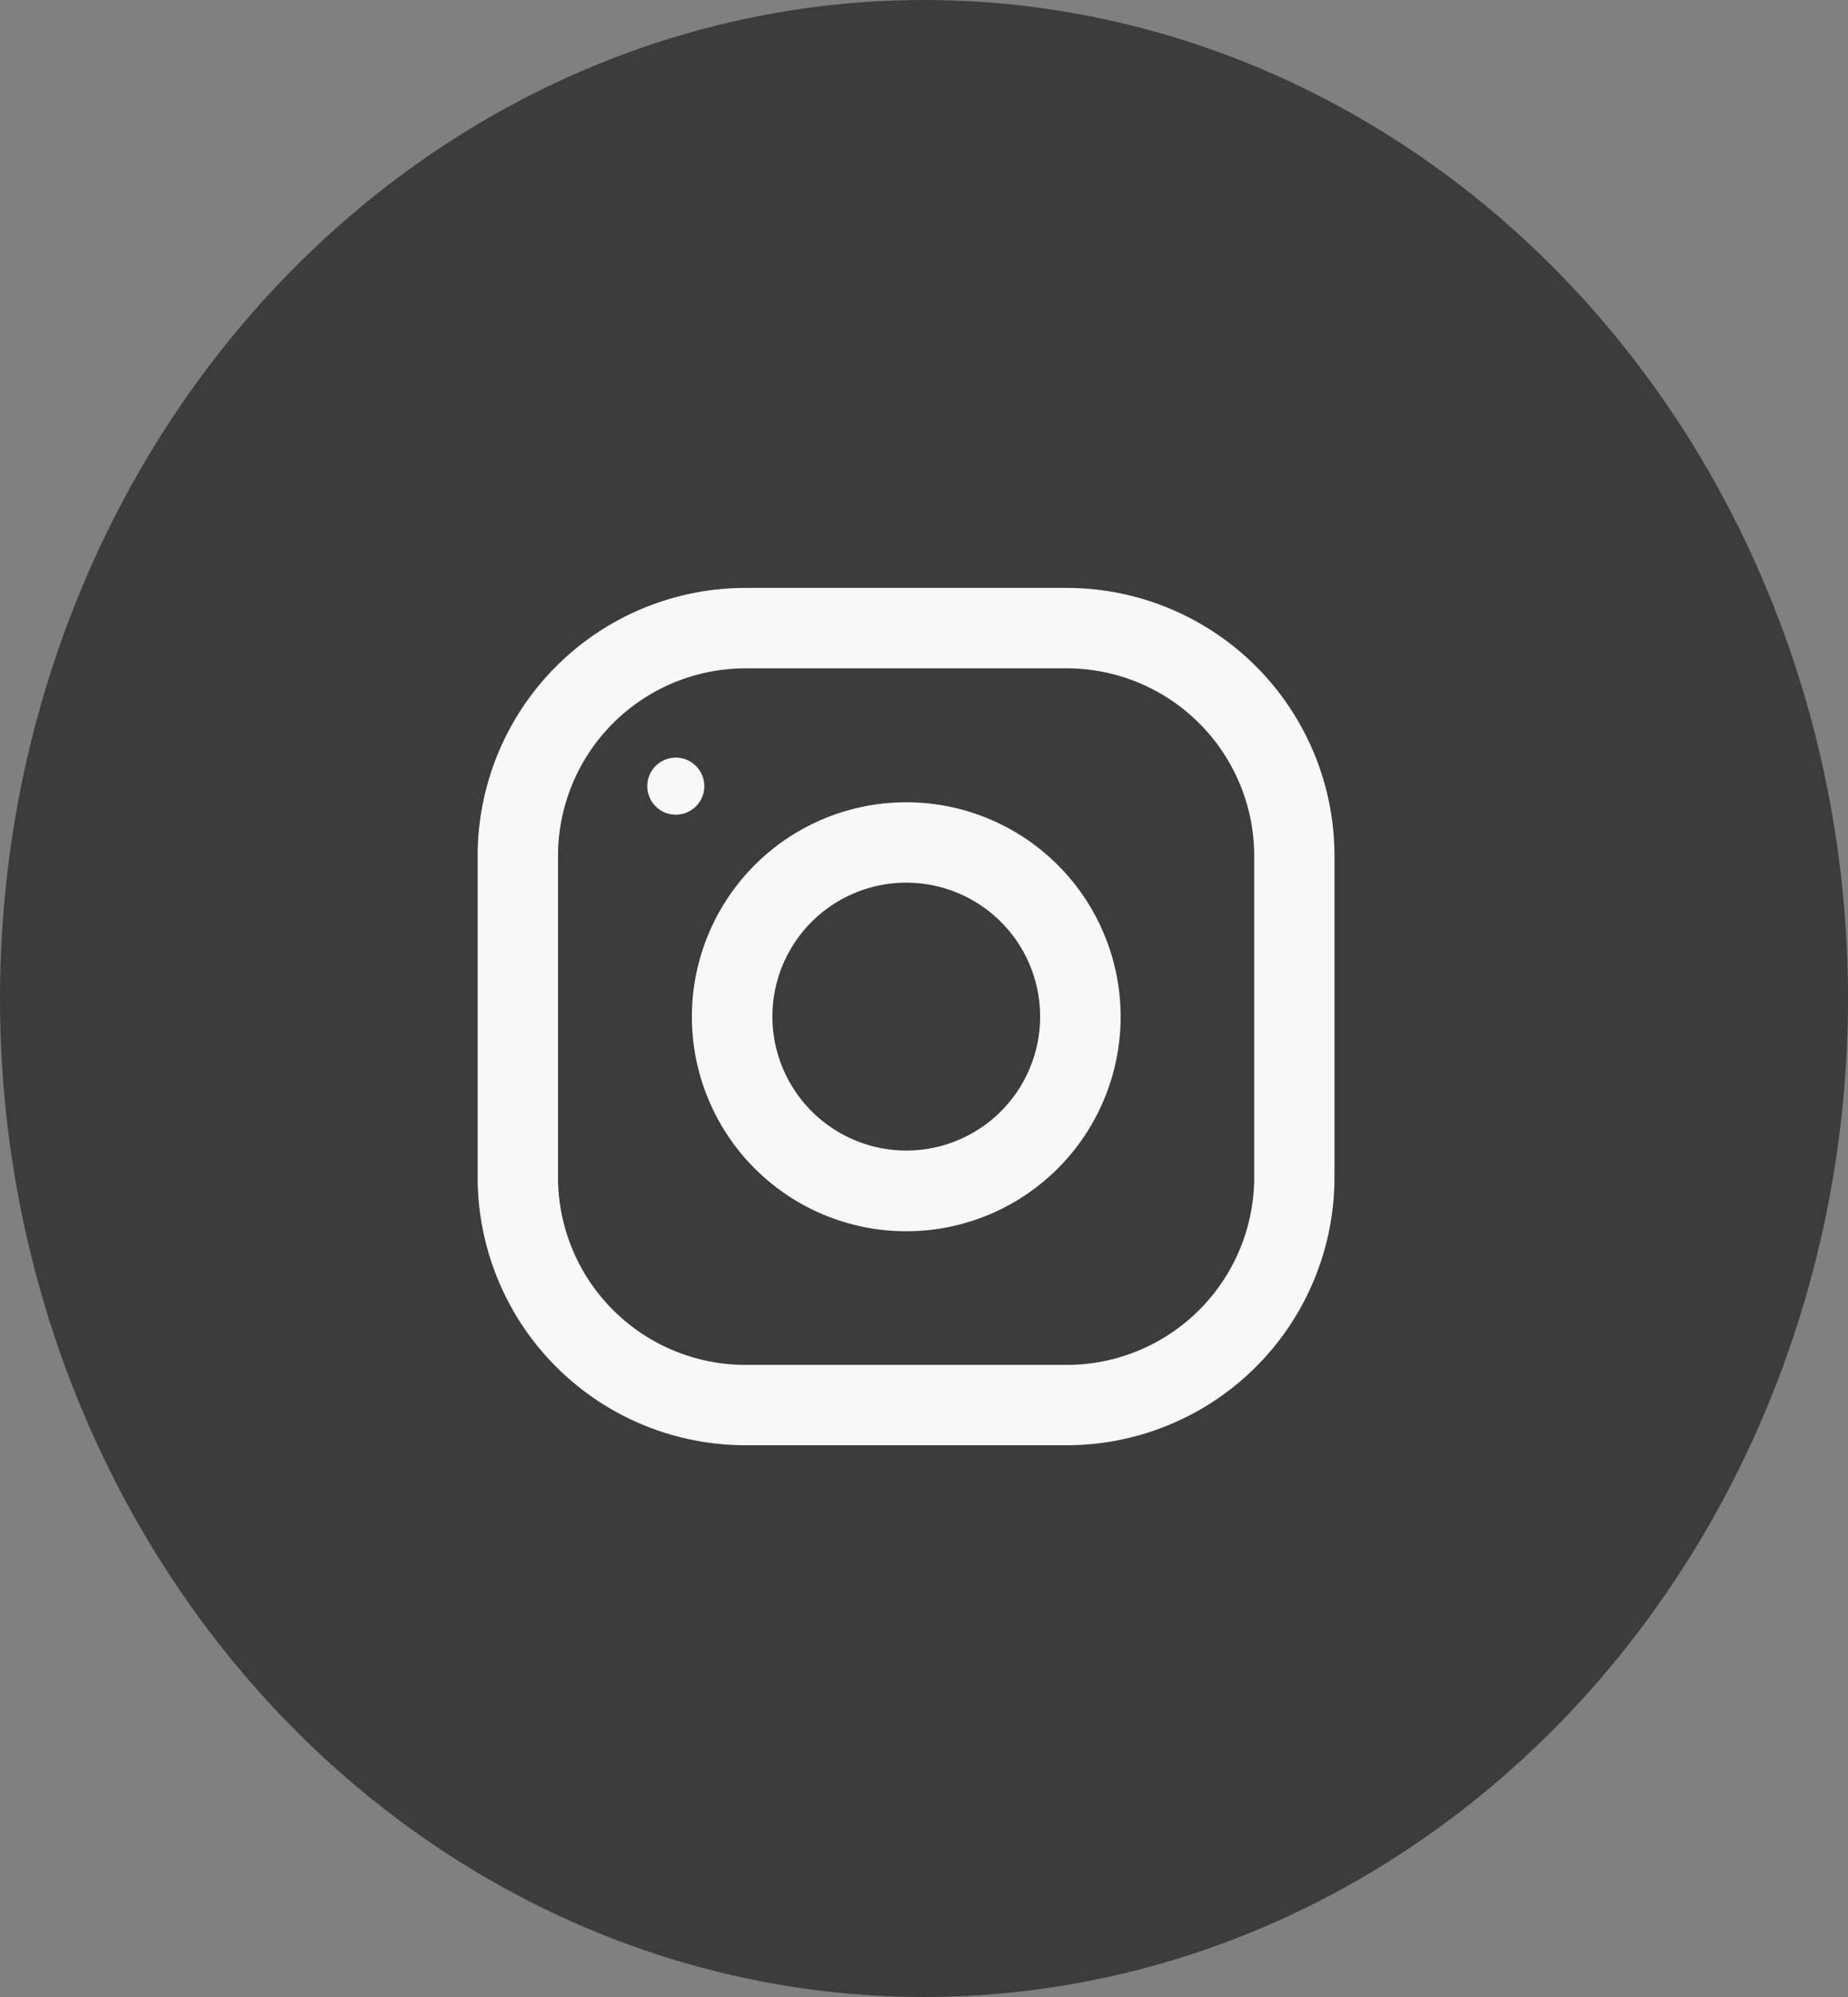
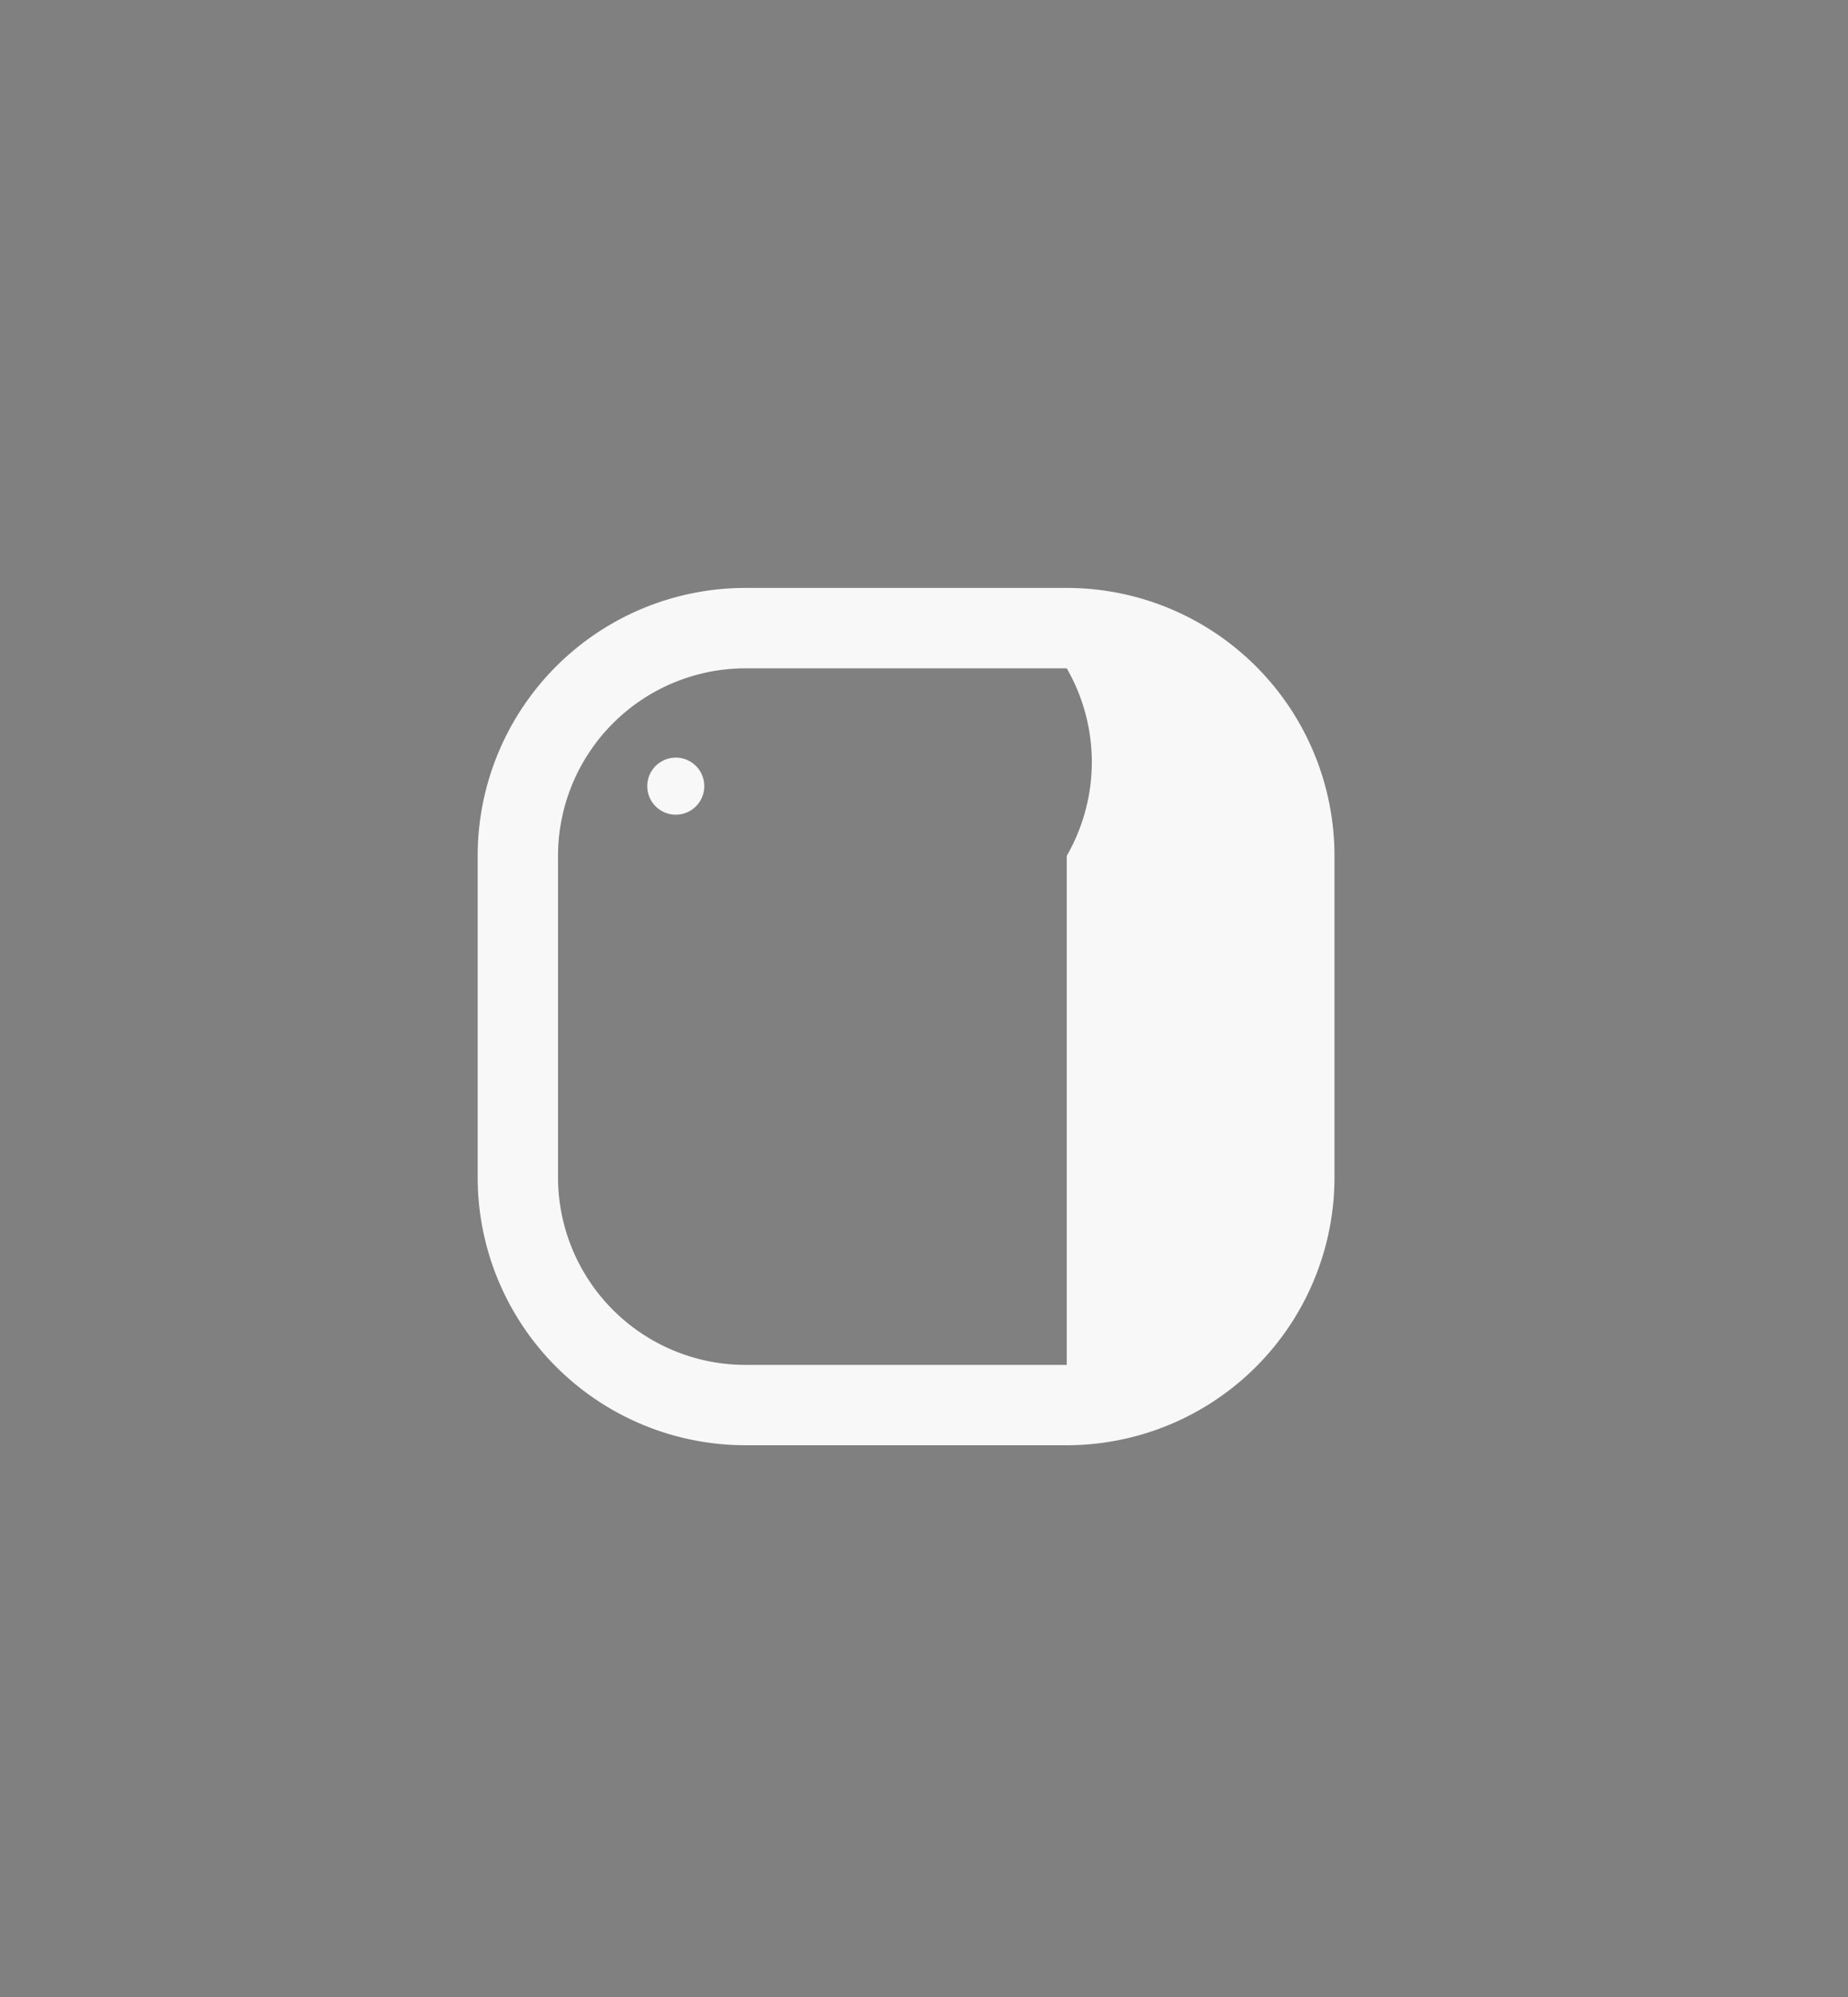
<svg xmlns="http://www.w3.org/2000/svg" width="25" height="27" viewBox="0 0 25 27">
  <rect x="0" y="0" width="25" height="27" fill="#808080" stroke="none" />
  <g id="Grupo_113" data-name="Grupo 113" transform="translate(-0.391 0.409)">
-     <ellipse id="Elipse_20" data-name="Elipse 20" cx="12.5" cy="13.5" rx="12.5" ry="13.5" transform="translate(0.391 -0.409)" fill="#3c3c3c" />
    <g id="instagram" transform="translate(6.853 7.54)">
      <g id="Grupo_590" data-name="Grupo 590" transform="translate(0)">
        <g id="Grupo_589" data-name="Grupo 589">
-           <path id="Trazado_7611" data-name="Trazado 7611" d="M3.622,0H7.969a3.623,3.623,0,0,1,3.622,3.622V7.969a3.623,3.623,0,0,1-3.622,3.622H3.622A3.623,3.623,0,0,1,0,7.969V3.622A3.623,3.623,0,0,1,3.622,0ZM1.087,7.969a2.538,2.538,0,0,0,2.536,2.536H7.969a2.538,2.538,0,0,0,2.536-2.536V3.622A2.538,2.538,0,0,0,7.969,1.087H3.622A2.538,2.538,0,0,0,1.087,3.622Z" transform="translate(0)" fill="#f8f8f8" />
+           <path id="Trazado_7611" data-name="Trazado 7611" d="M3.622,0H7.969a3.623,3.623,0,0,1,3.622,3.622V7.969a3.623,3.623,0,0,1-3.622,3.622H3.622A3.623,3.623,0,0,1,0,7.969V3.622A3.623,3.623,0,0,1,3.622,0ZM1.087,7.969a2.538,2.538,0,0,0,2.536,2.536H7.969V3.622A2.538,2.538,0,0,0,7.969,1.087H3.622A2.538,2.538,0,0,0,1.087,3.622Z" transform="translate(0)" fill="#f8f8f8" />
        </g>
      </g>
      <g id="Grupo_592" data-name="Grupo 592" transform="translate(2.898 2.898)">
        <g id="Grupo_591" data-name="Grupo 591">
-           <path id="Trazado_7612" data-name="Trazado 7612" d="M130.9,128a2.9,2.9,0,1,1-2.9,2.9A2.9,2.9,0,0,1,130.9,128Zm0,4.709a1.811,1.811,0,1,0-1.811-1.811A1.814,1.814,0,0,0,130.9,132.709Z" transform="translate(-128 -128)" fill="#f8f8f8" />
-         </g>
+           </g>
      </g>
      <g id="Grupo_594" data-name="Grupo 594" transform="translate(2.294 2.294)">
        <g id="Grupo_593" data-name="Grupo 593" transform="translate(0)">
          <circle id="Elipse_21" data-name="Elipse 21" cx="0.386" cy="0.386" r="0.386" fill="#f8f8f8" />
        </g>
      </g>
    </g>
  </g>
</svg>